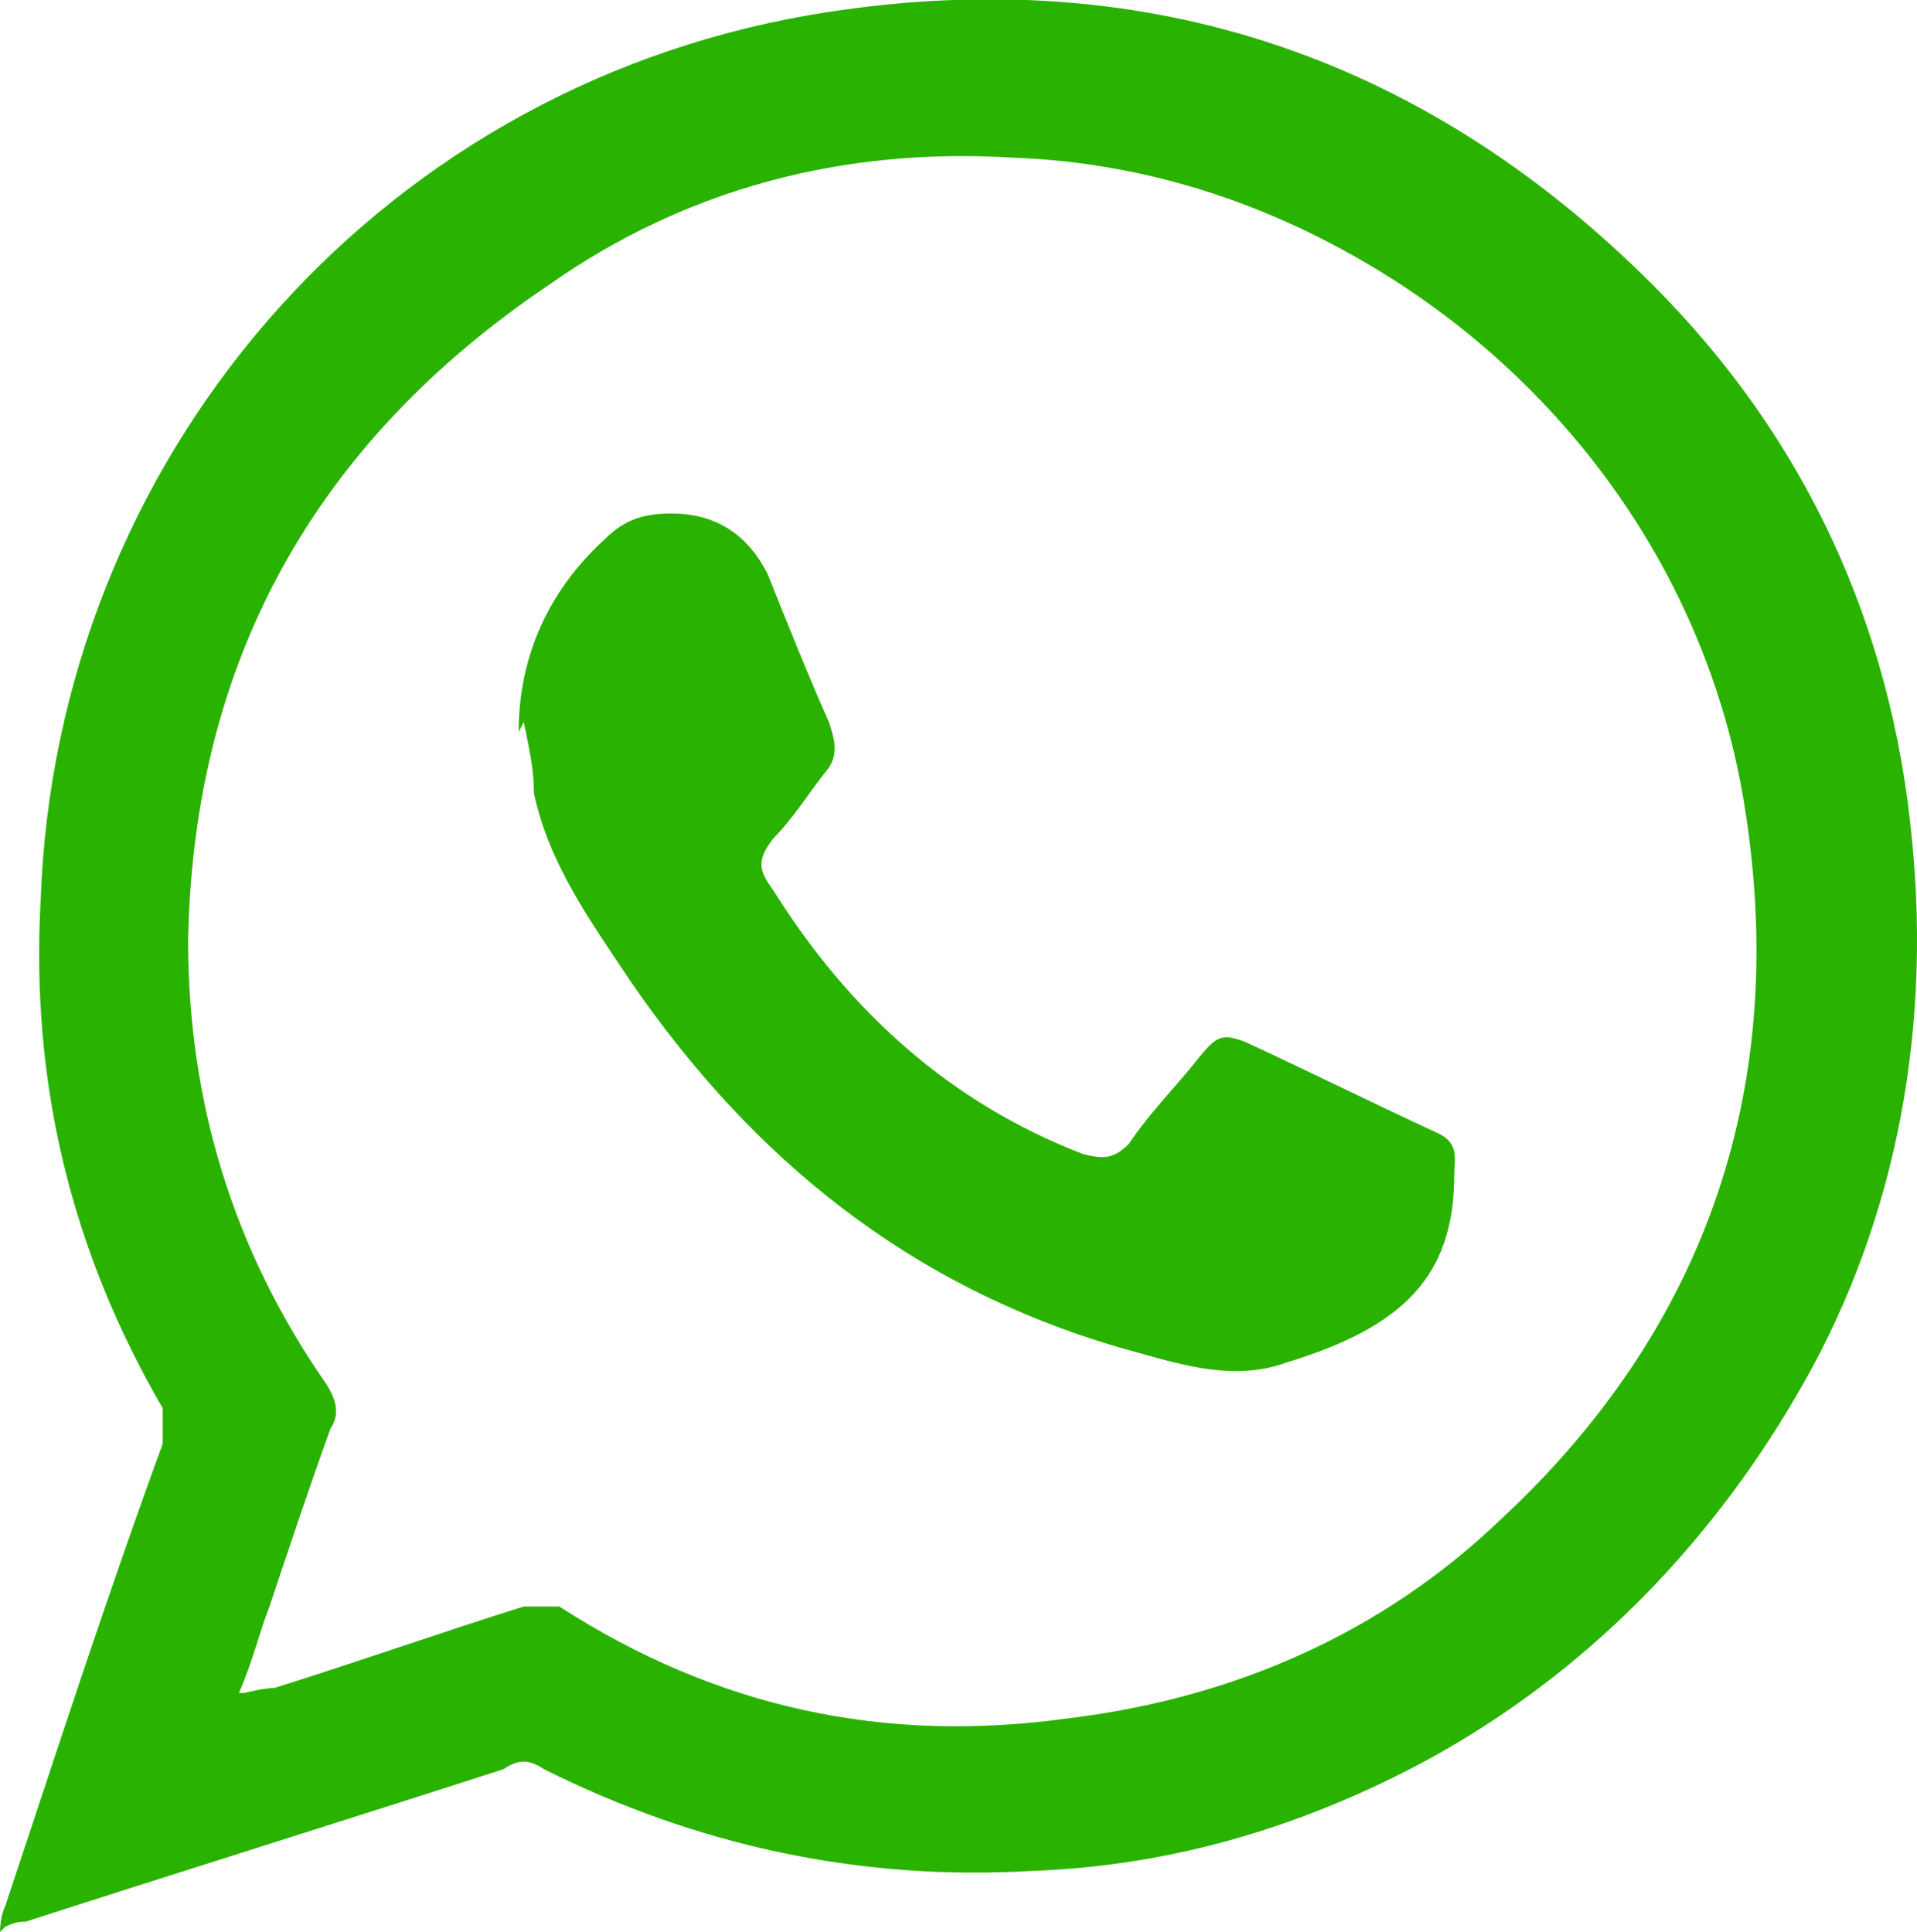
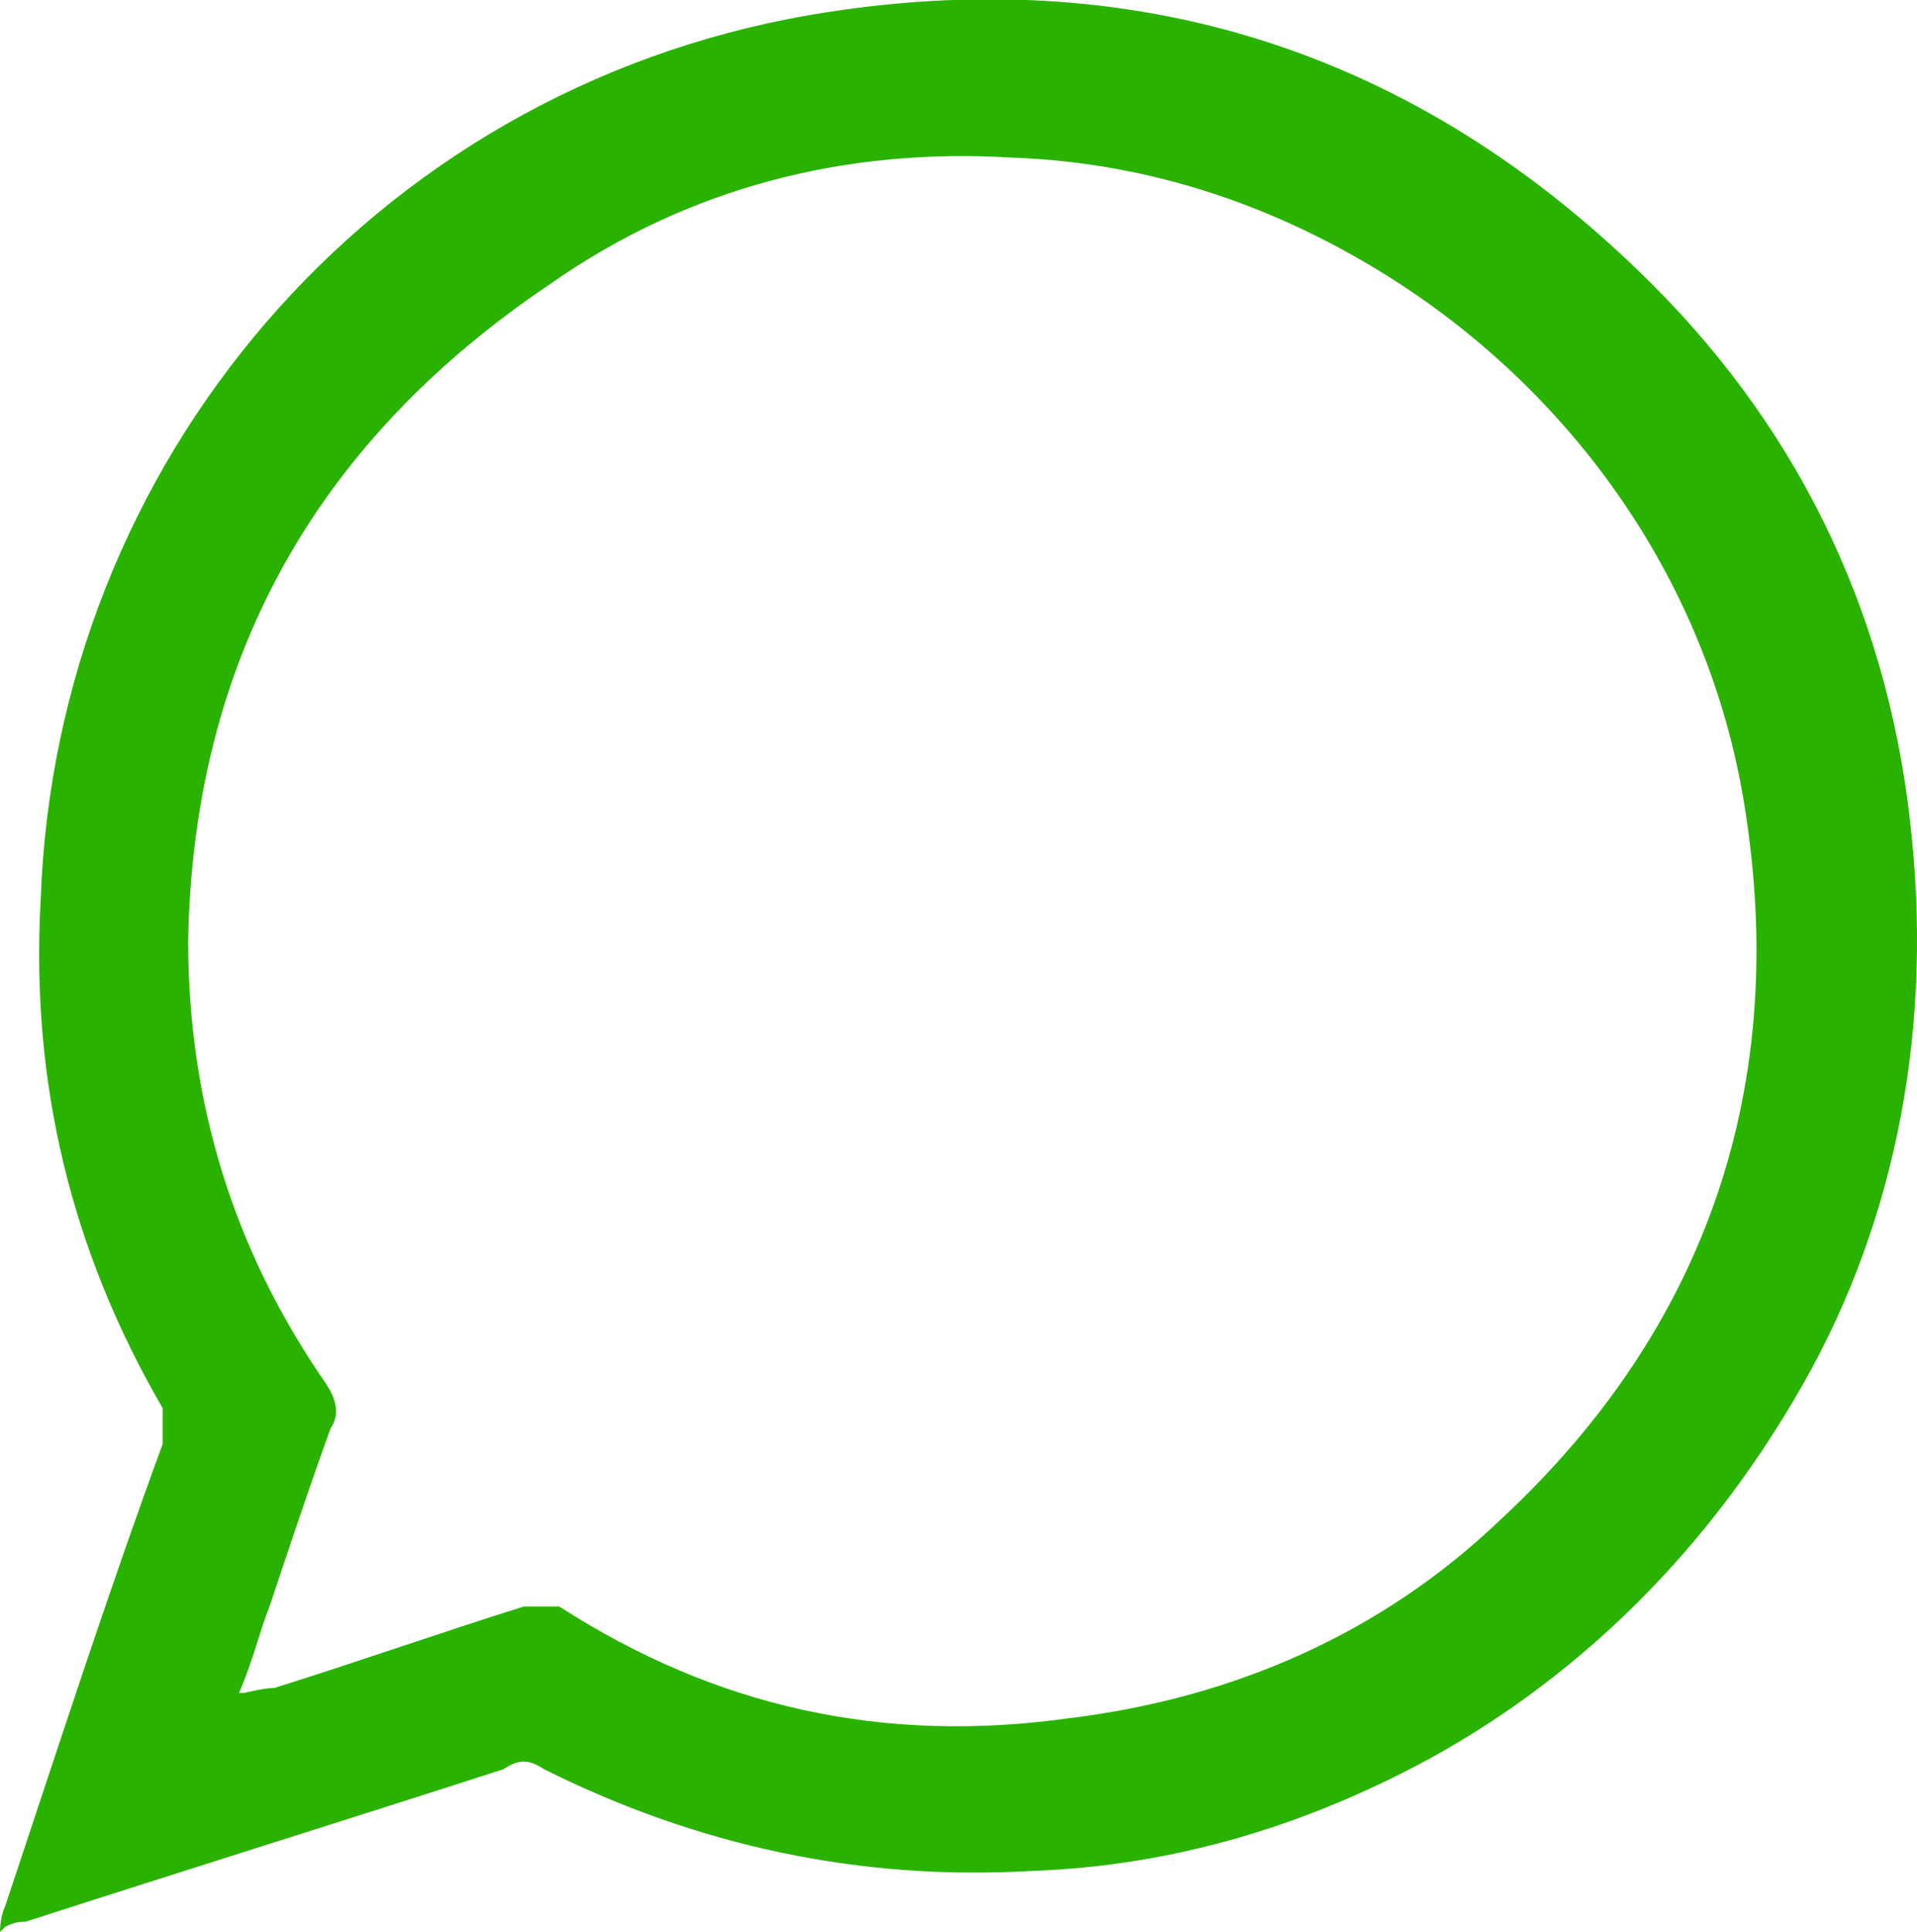
<svg xmlns="http://www.w3.org/2000/svg" id="_Слой_2" viewBox="0 0 3.77 3.8">
  <defs>
    <style>.cls-1{fill:#2ab200;fill-rule:evenodd;}</style>
  </defs>
  <g id="Layer_1">
    <path class="cls-1" d="m0,3.8s0-.03.01-.05c.1-.3.2-.61.31-.91,0-.03,0-.05,0-.07-.18-.31-.26-.64-.24-1C.11.91.73.18,1.59.03c.64-.11,1.2.07,1.66.53.3.3.47.67.51,1.09.04.4-.04.78-.23,1.1-.17.29-.41.54-.72.71-.24.13-.5.21-.78.22-.34.02-.66-.05-.96-.2-.03-.02-.05-.02-.08,0-.31.1-.63.2-.94.3-.01,0-.02,0-.04.01Zm.48-.47s.04-.01.06-.01c.16-.05.33-.11.49-.16.03,0,.05,0,.07,0,.31.2.64.27,1,.22.33-.04.62-.17.85-.39.41-.38.57-.86.48-1.41-.07-.43-.33-.8-.69-1.03-.22-.14-.47-.23-.75-.24-.33-.02-.64.06-.91.25-.46.31-.7.74-.71,1.29,0,.32.09.61.27.87.02.03.03.06.01.09-.04.11-.08.23-.12.35-.02.05-.03.1-.06.17Z" />
-     <path class="cls-1" d="m1.02,1.44c0-.15.06-.28.17-.38.04-.04.08-.05.13-.05q.13,0,.19.12c.04.1.08.2.12.29.01.03.02.06,0,.09-.04.05-.07.1-.11.14-.03.04-.03.06,0,.1.15.24.35.42.61.52.04.01.06.01.09-.02.04-.06.09-.11.13-.16.04-.05.05-.06.1-.04.13.06.25.12.38.18.04.02.03.05.03.08,0,.2-.1.3-.33.37-.11.04-.22,0-.33-.03-.41-.12-.72-.37-.96-.72-.08-.12-.16-.23-.19-.37,0-.05-.01-.09-.02-.14Z" />
  </g>
</svg>